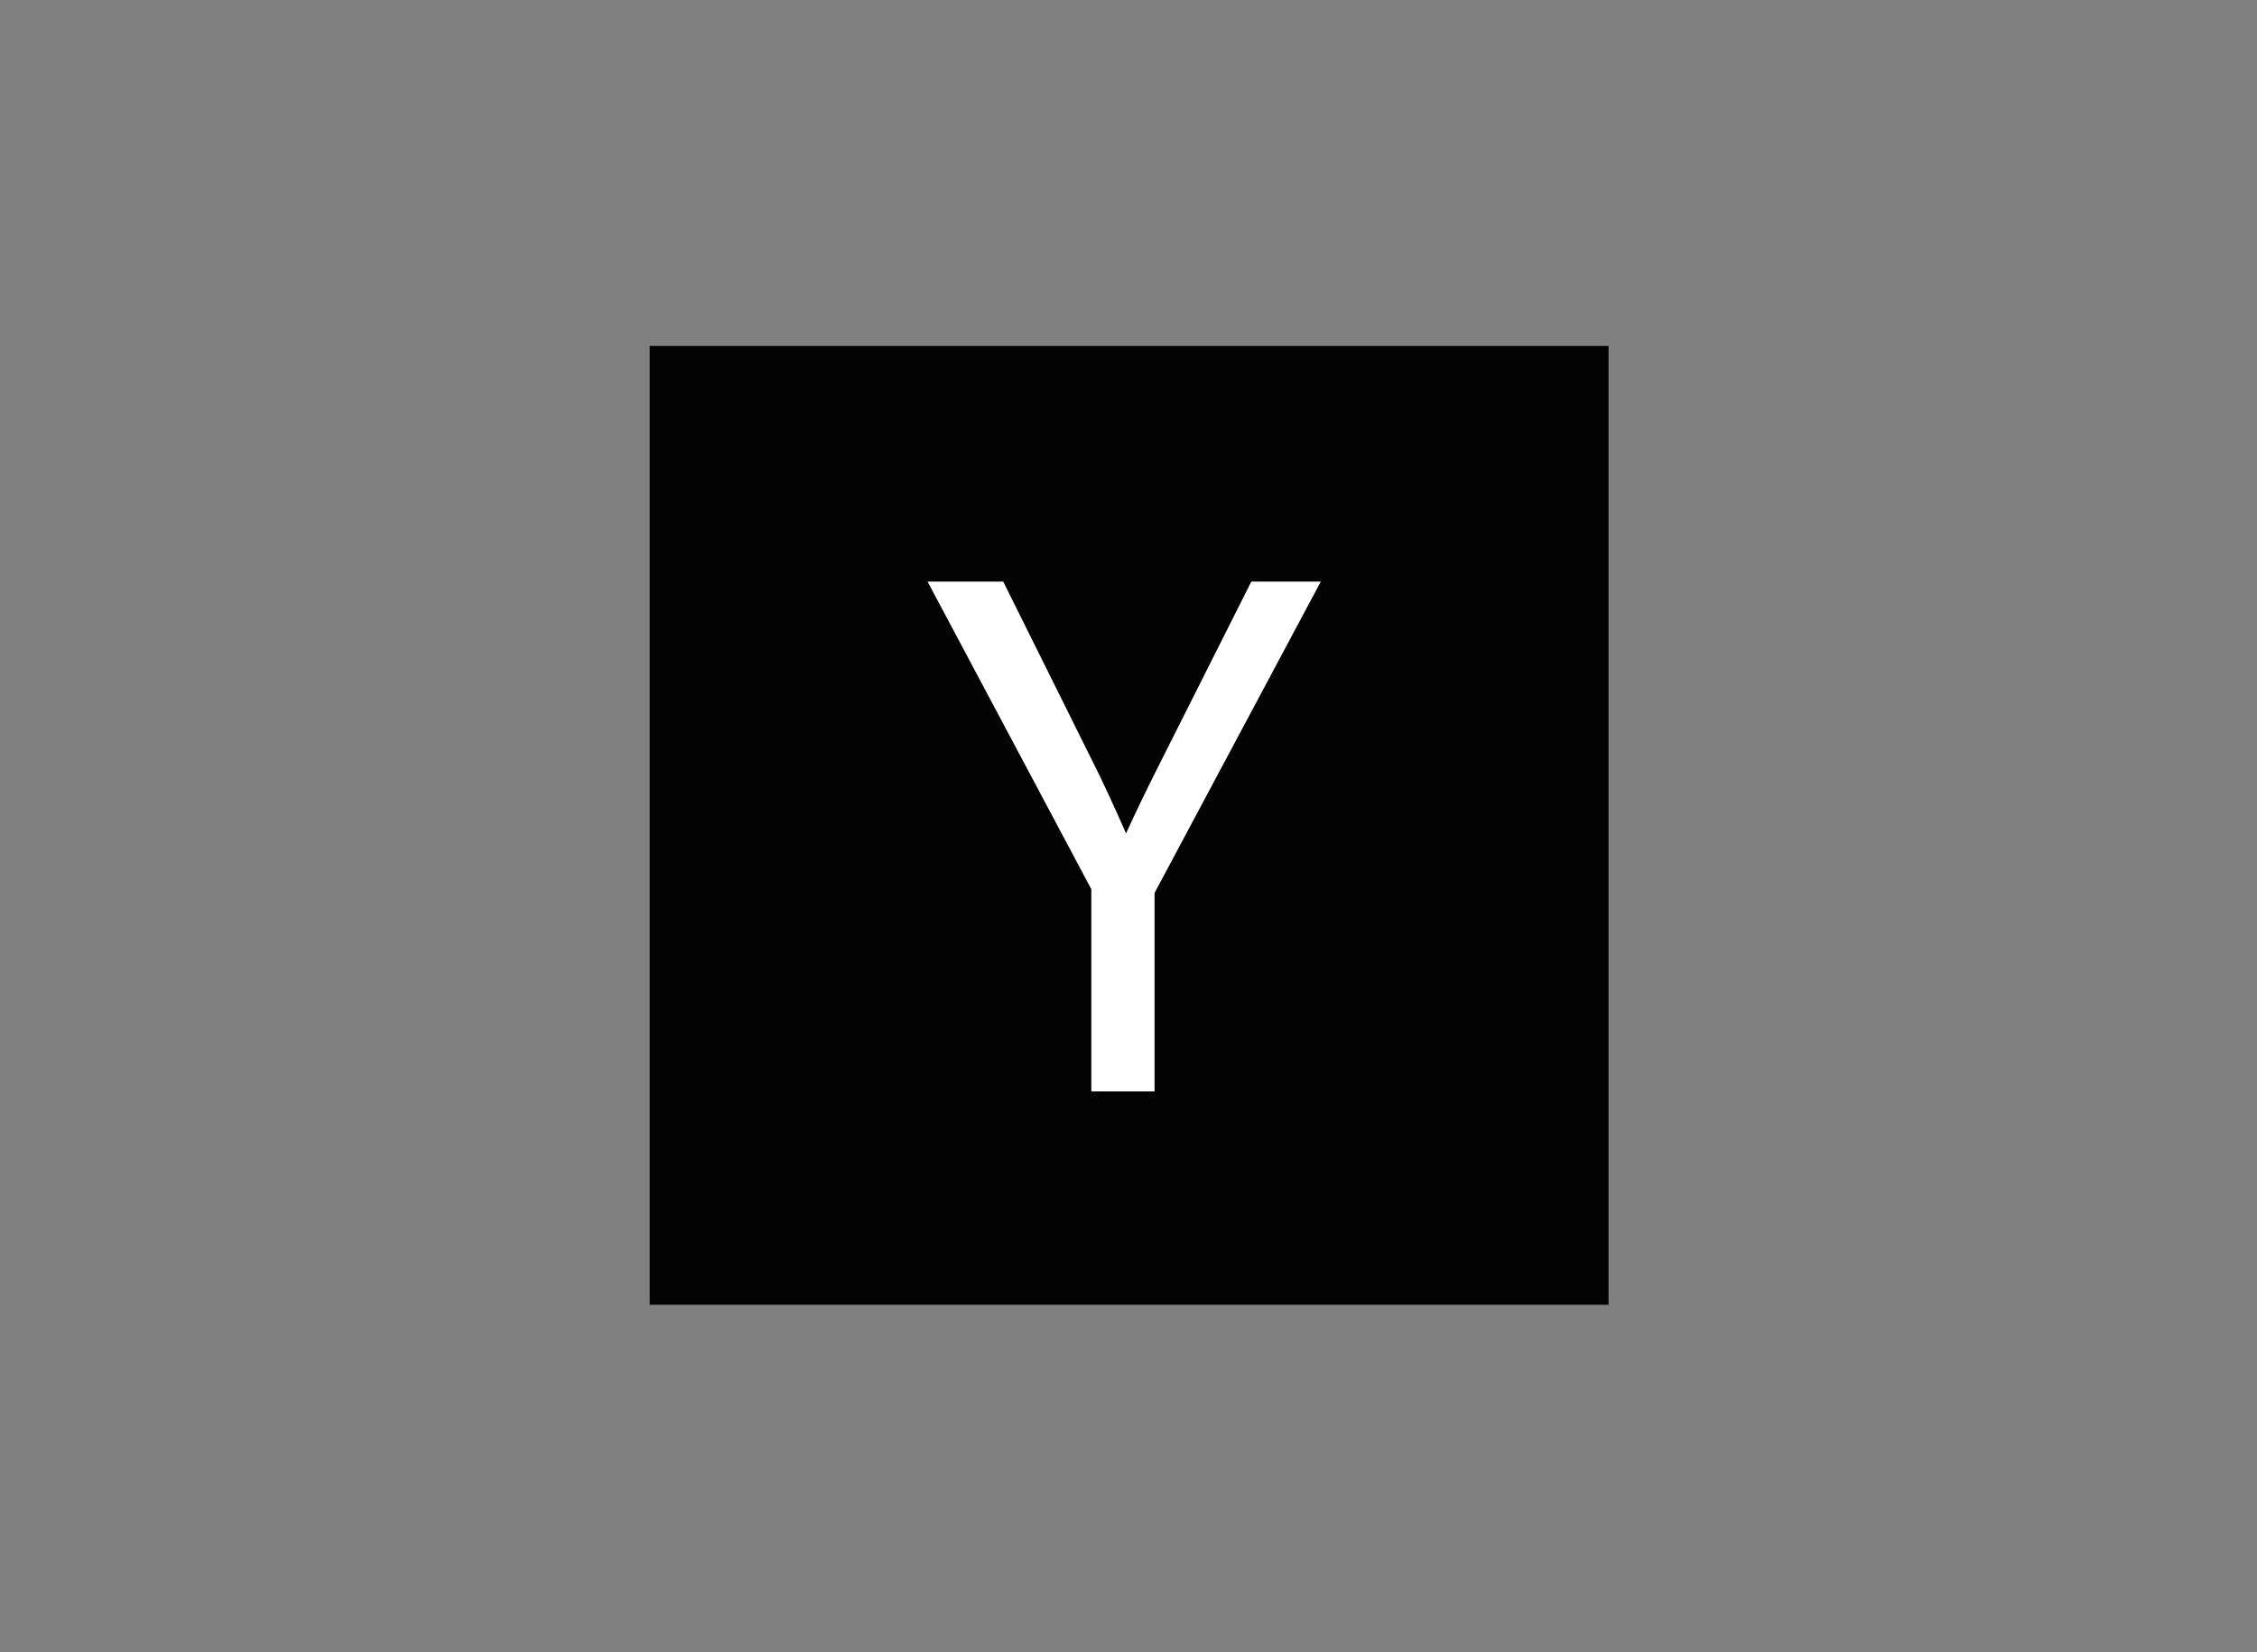
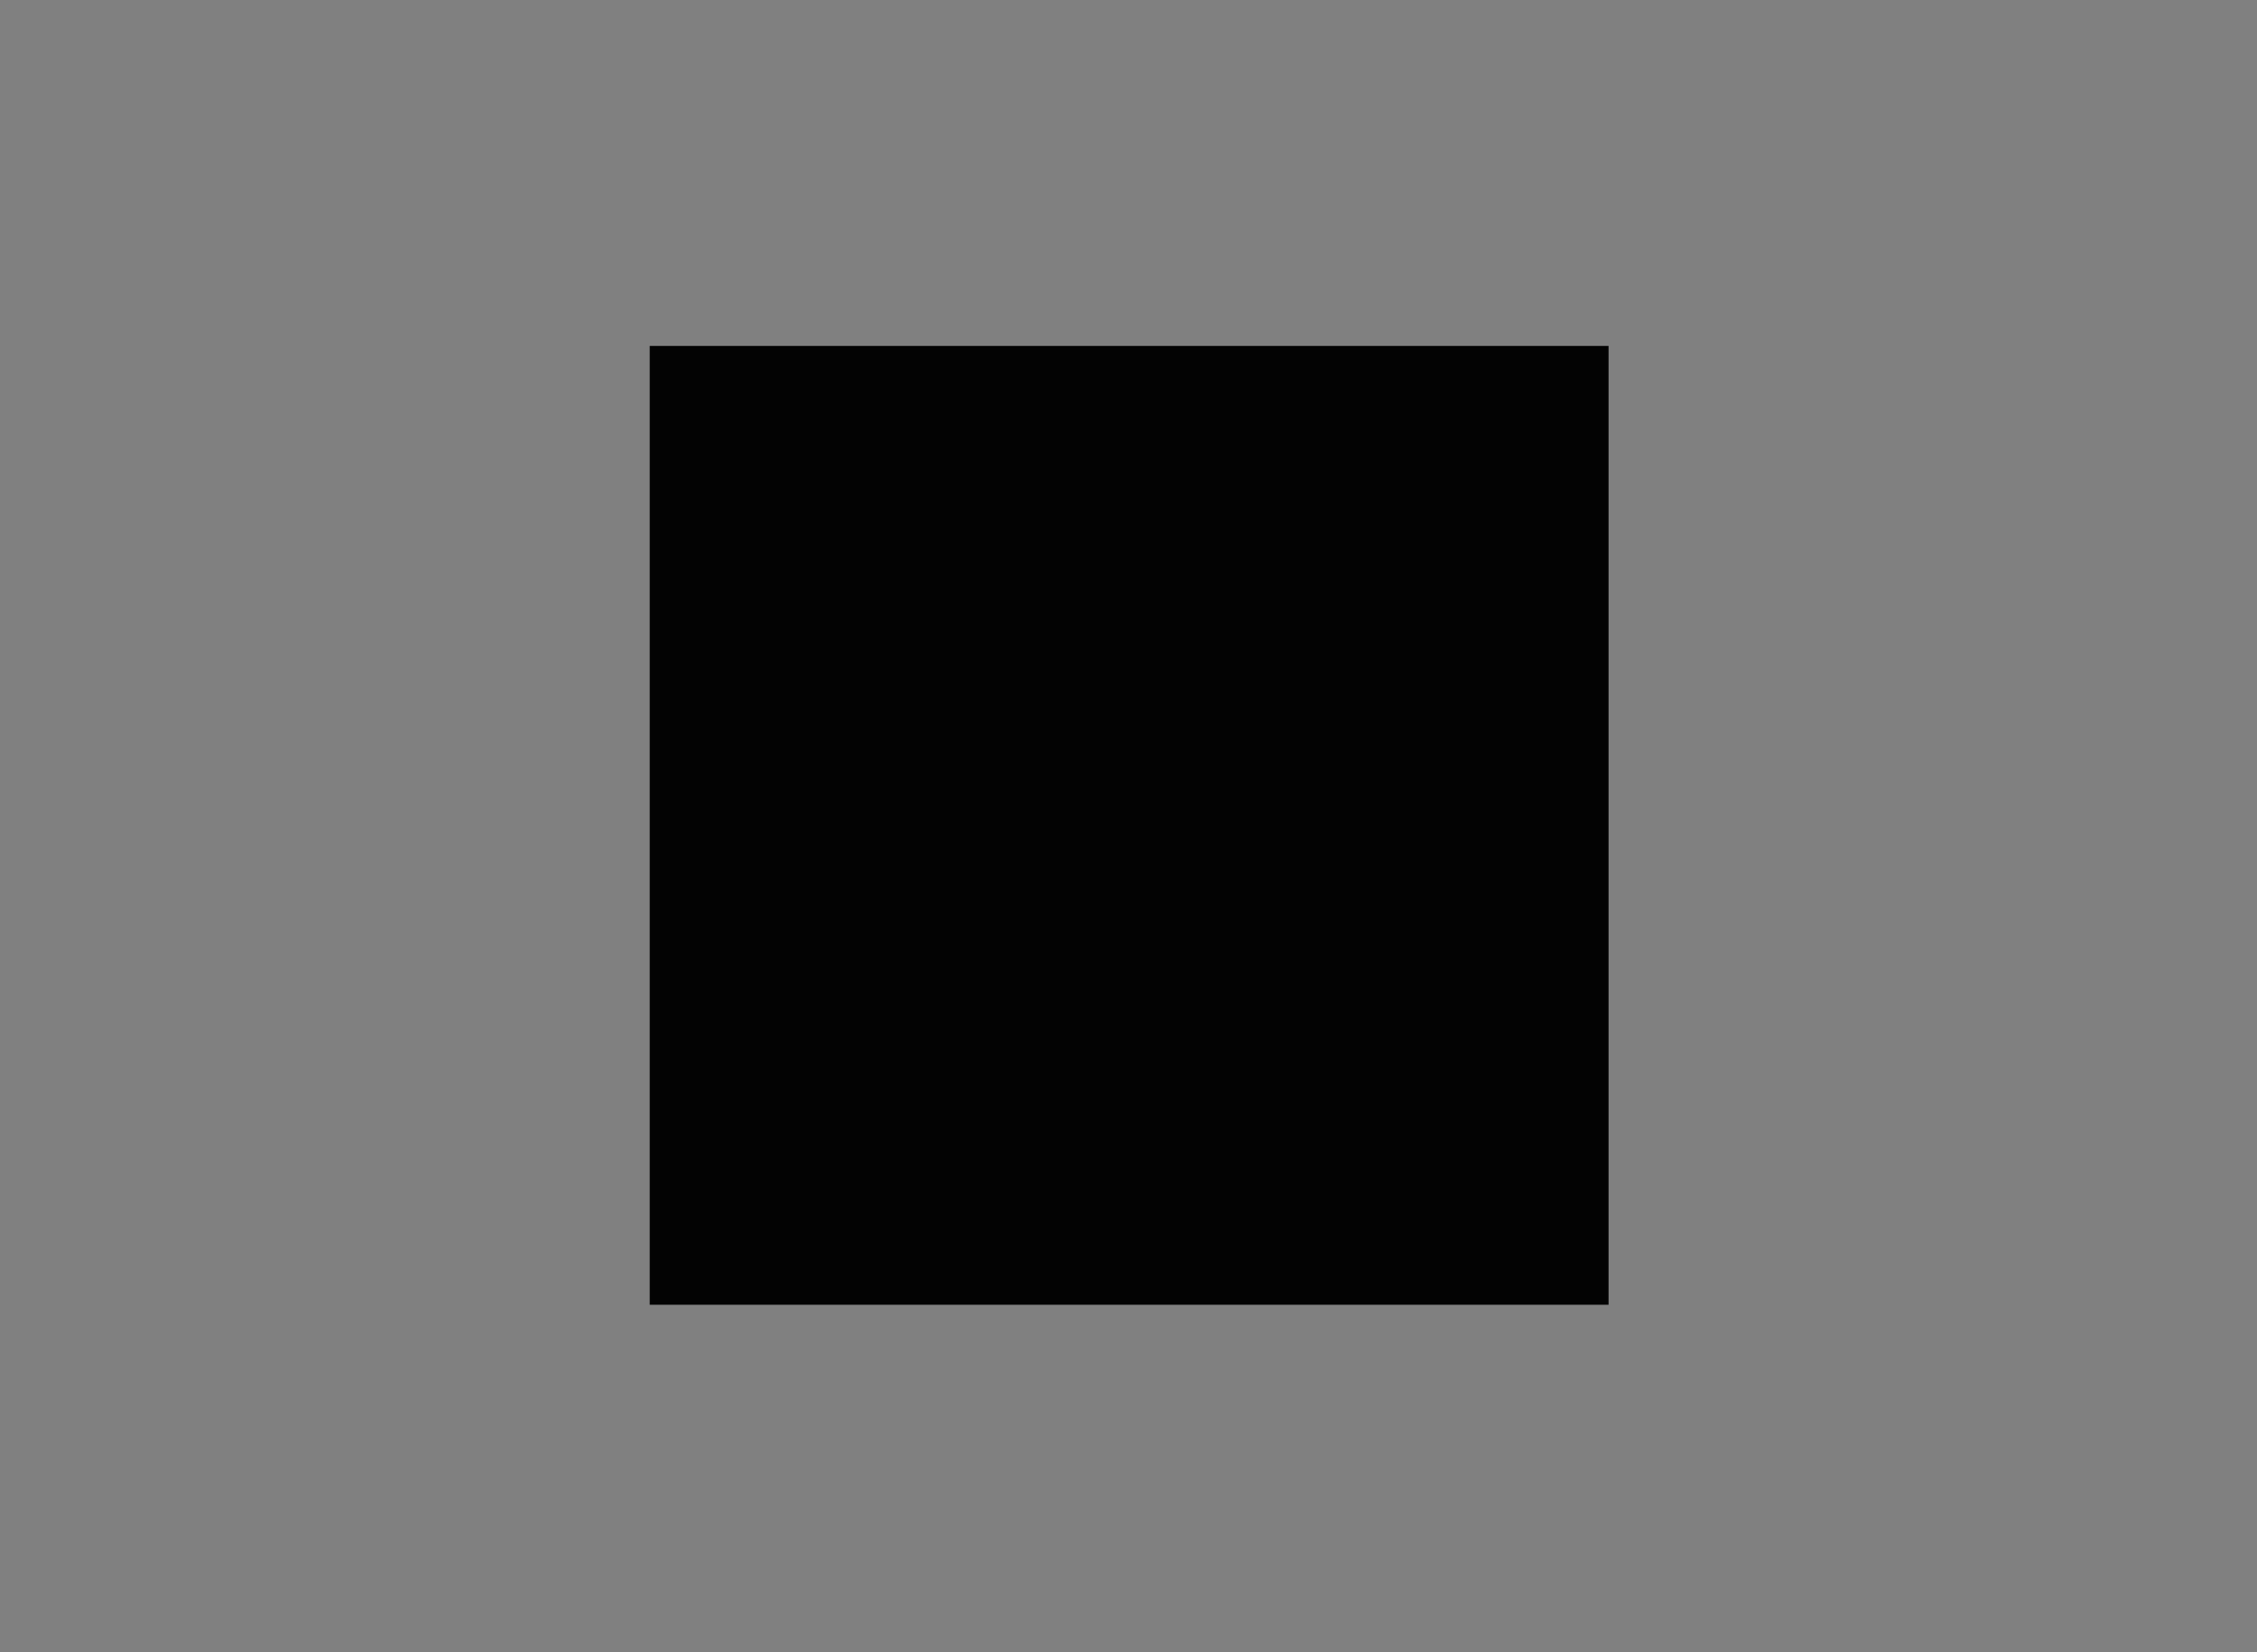
<svg xmlns="http://www.w3.org/2000/svg" width="153" height="112" viewBox="0 0 153 112" fill="none">
  <rect x="0" y="0" width="153" height="112" fill="#808080" stroke="none" />
  <g clip-path="url(#clip0_207_244)">
    <path d="M109.043 23.453H44.044V88.453H109.043V23.453Z" fill="#030303" />
-     <path d="M62.879 39.429H68.009L74.567 52.631C75.492 54.565 76.333 56.499 76.333 56.499C76.333 56.499 77.174 54.649 78.183 52.631L84.826 39.429H89.535L78.267 60.535V73.99H73.979V60.283L62.879 39.429Z" fill="white" />
  </g>
  <defs>
    <clipPath id="clip0_207_244">
      <rect width="65" height="65" fill="white" transform="translate(44.044 23.453)" />
    </clipPath>
  </defs>
</svg>